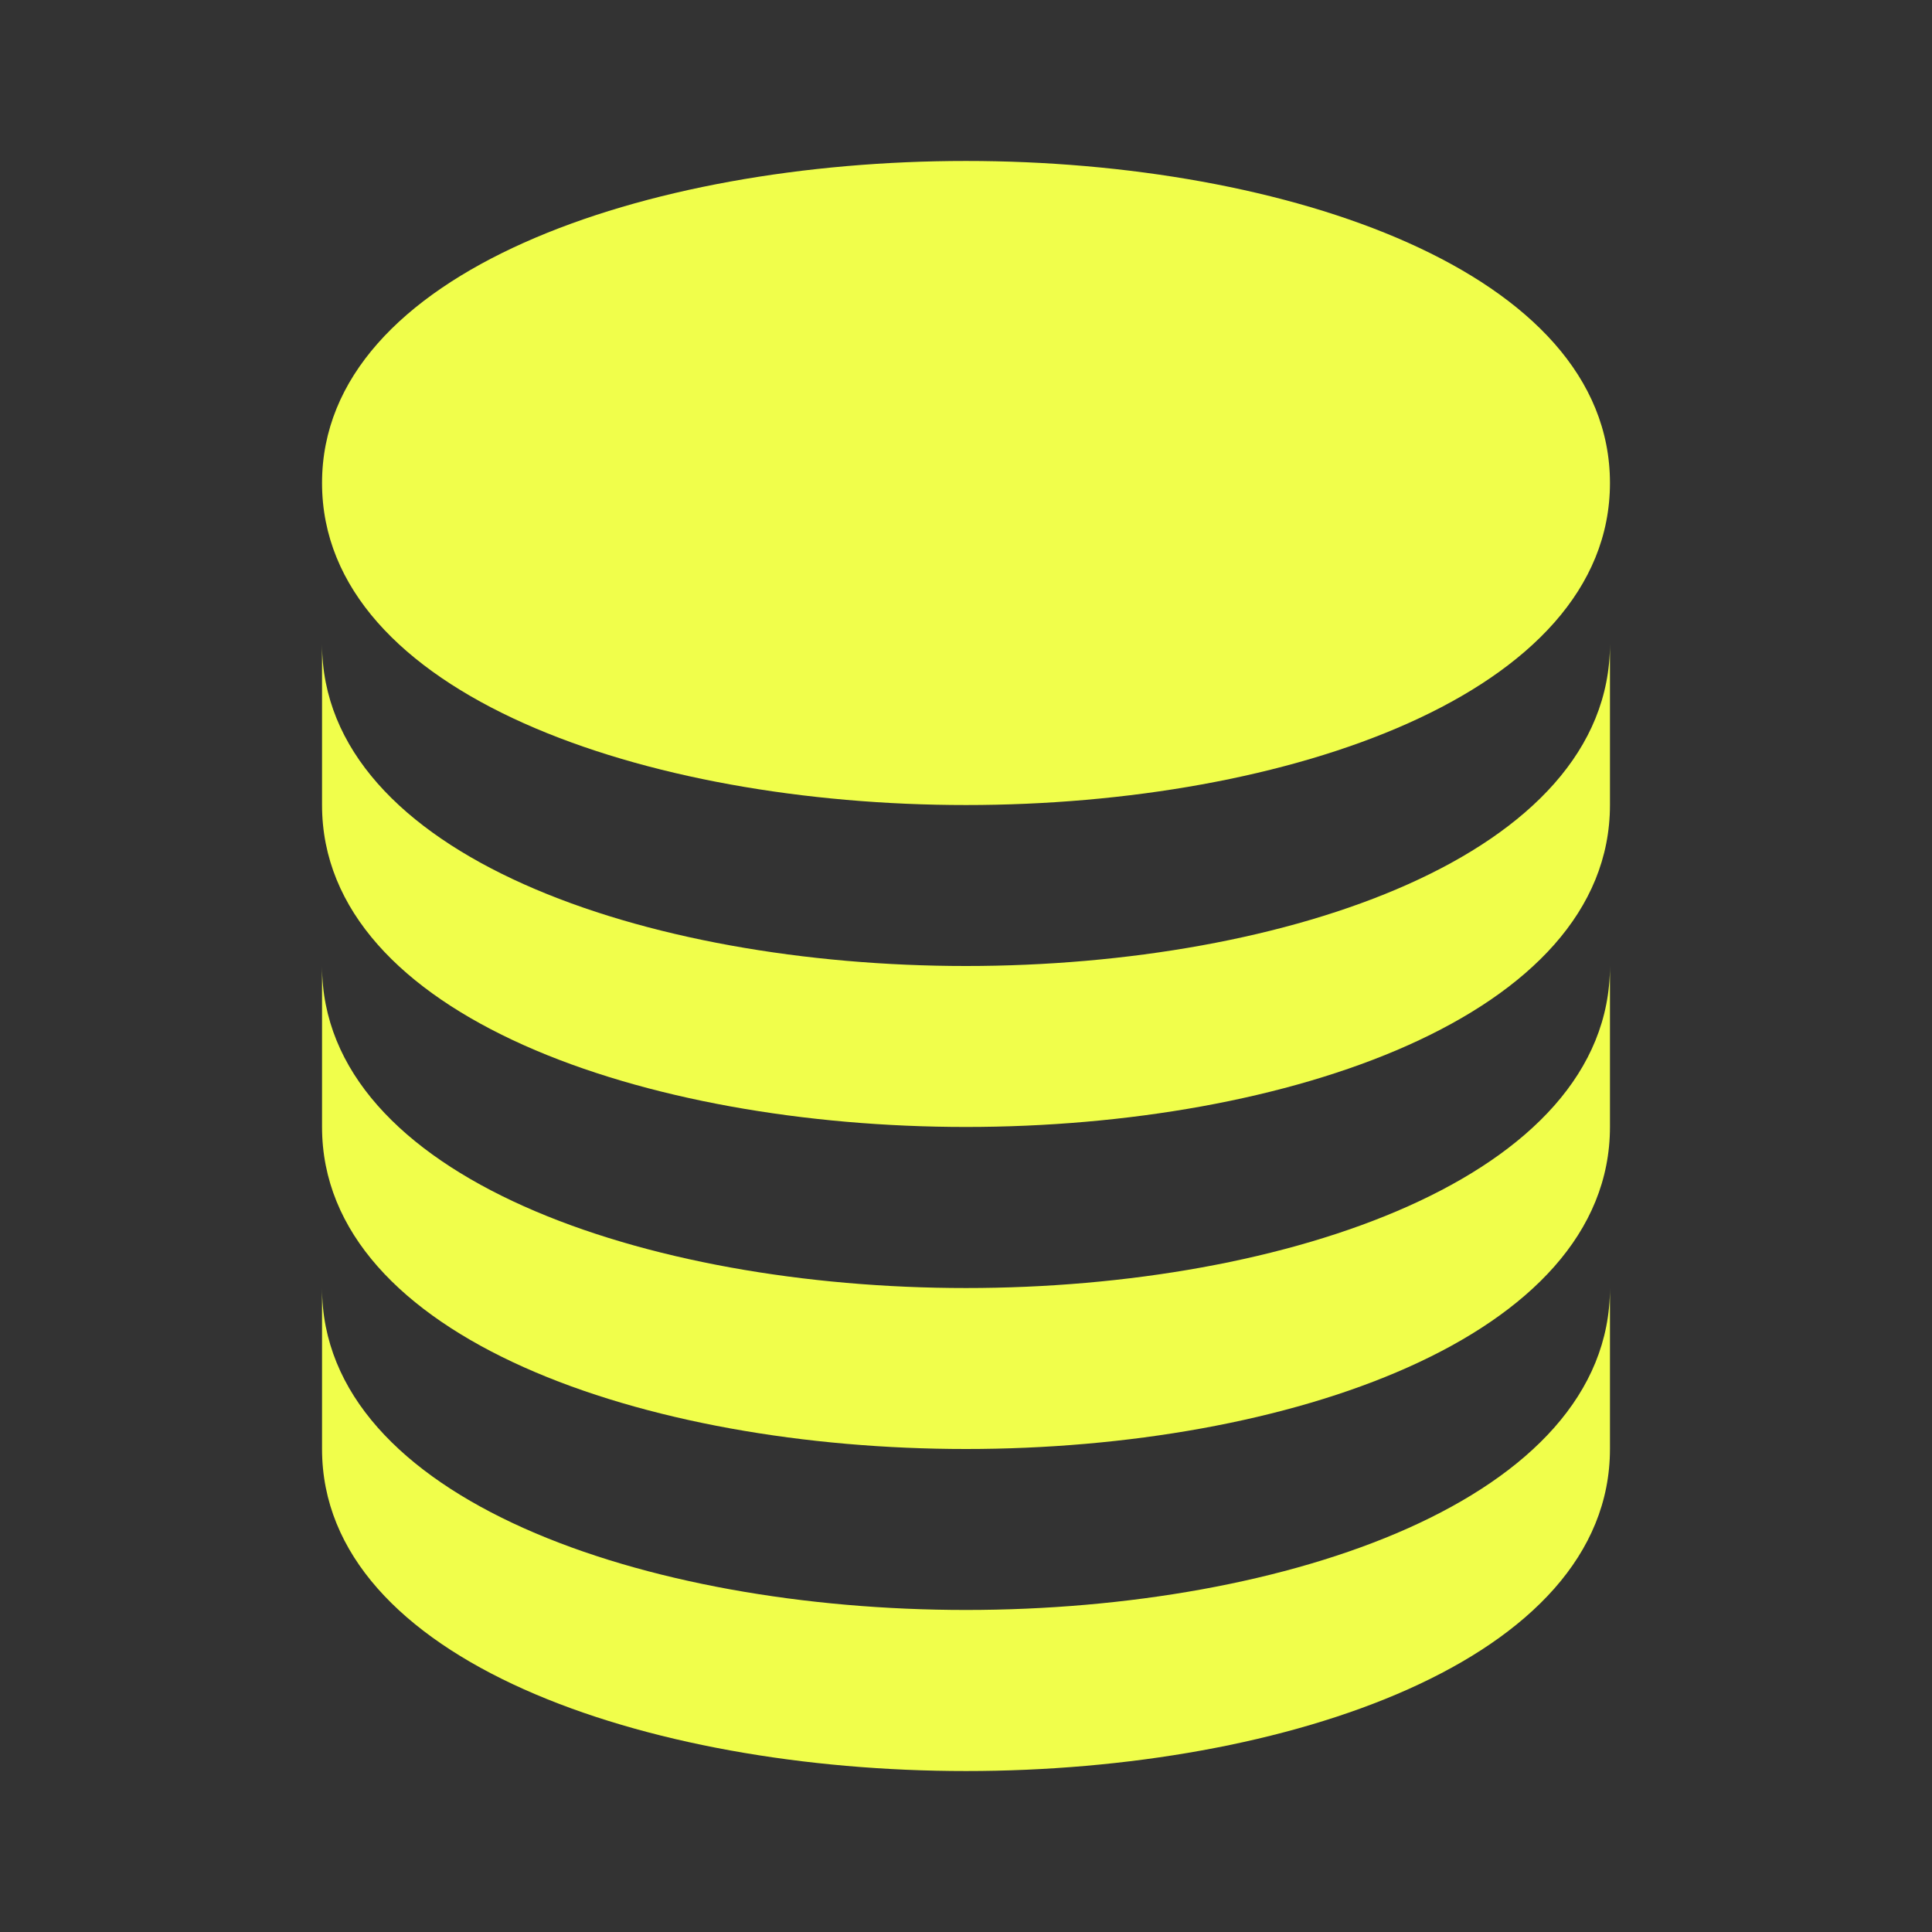
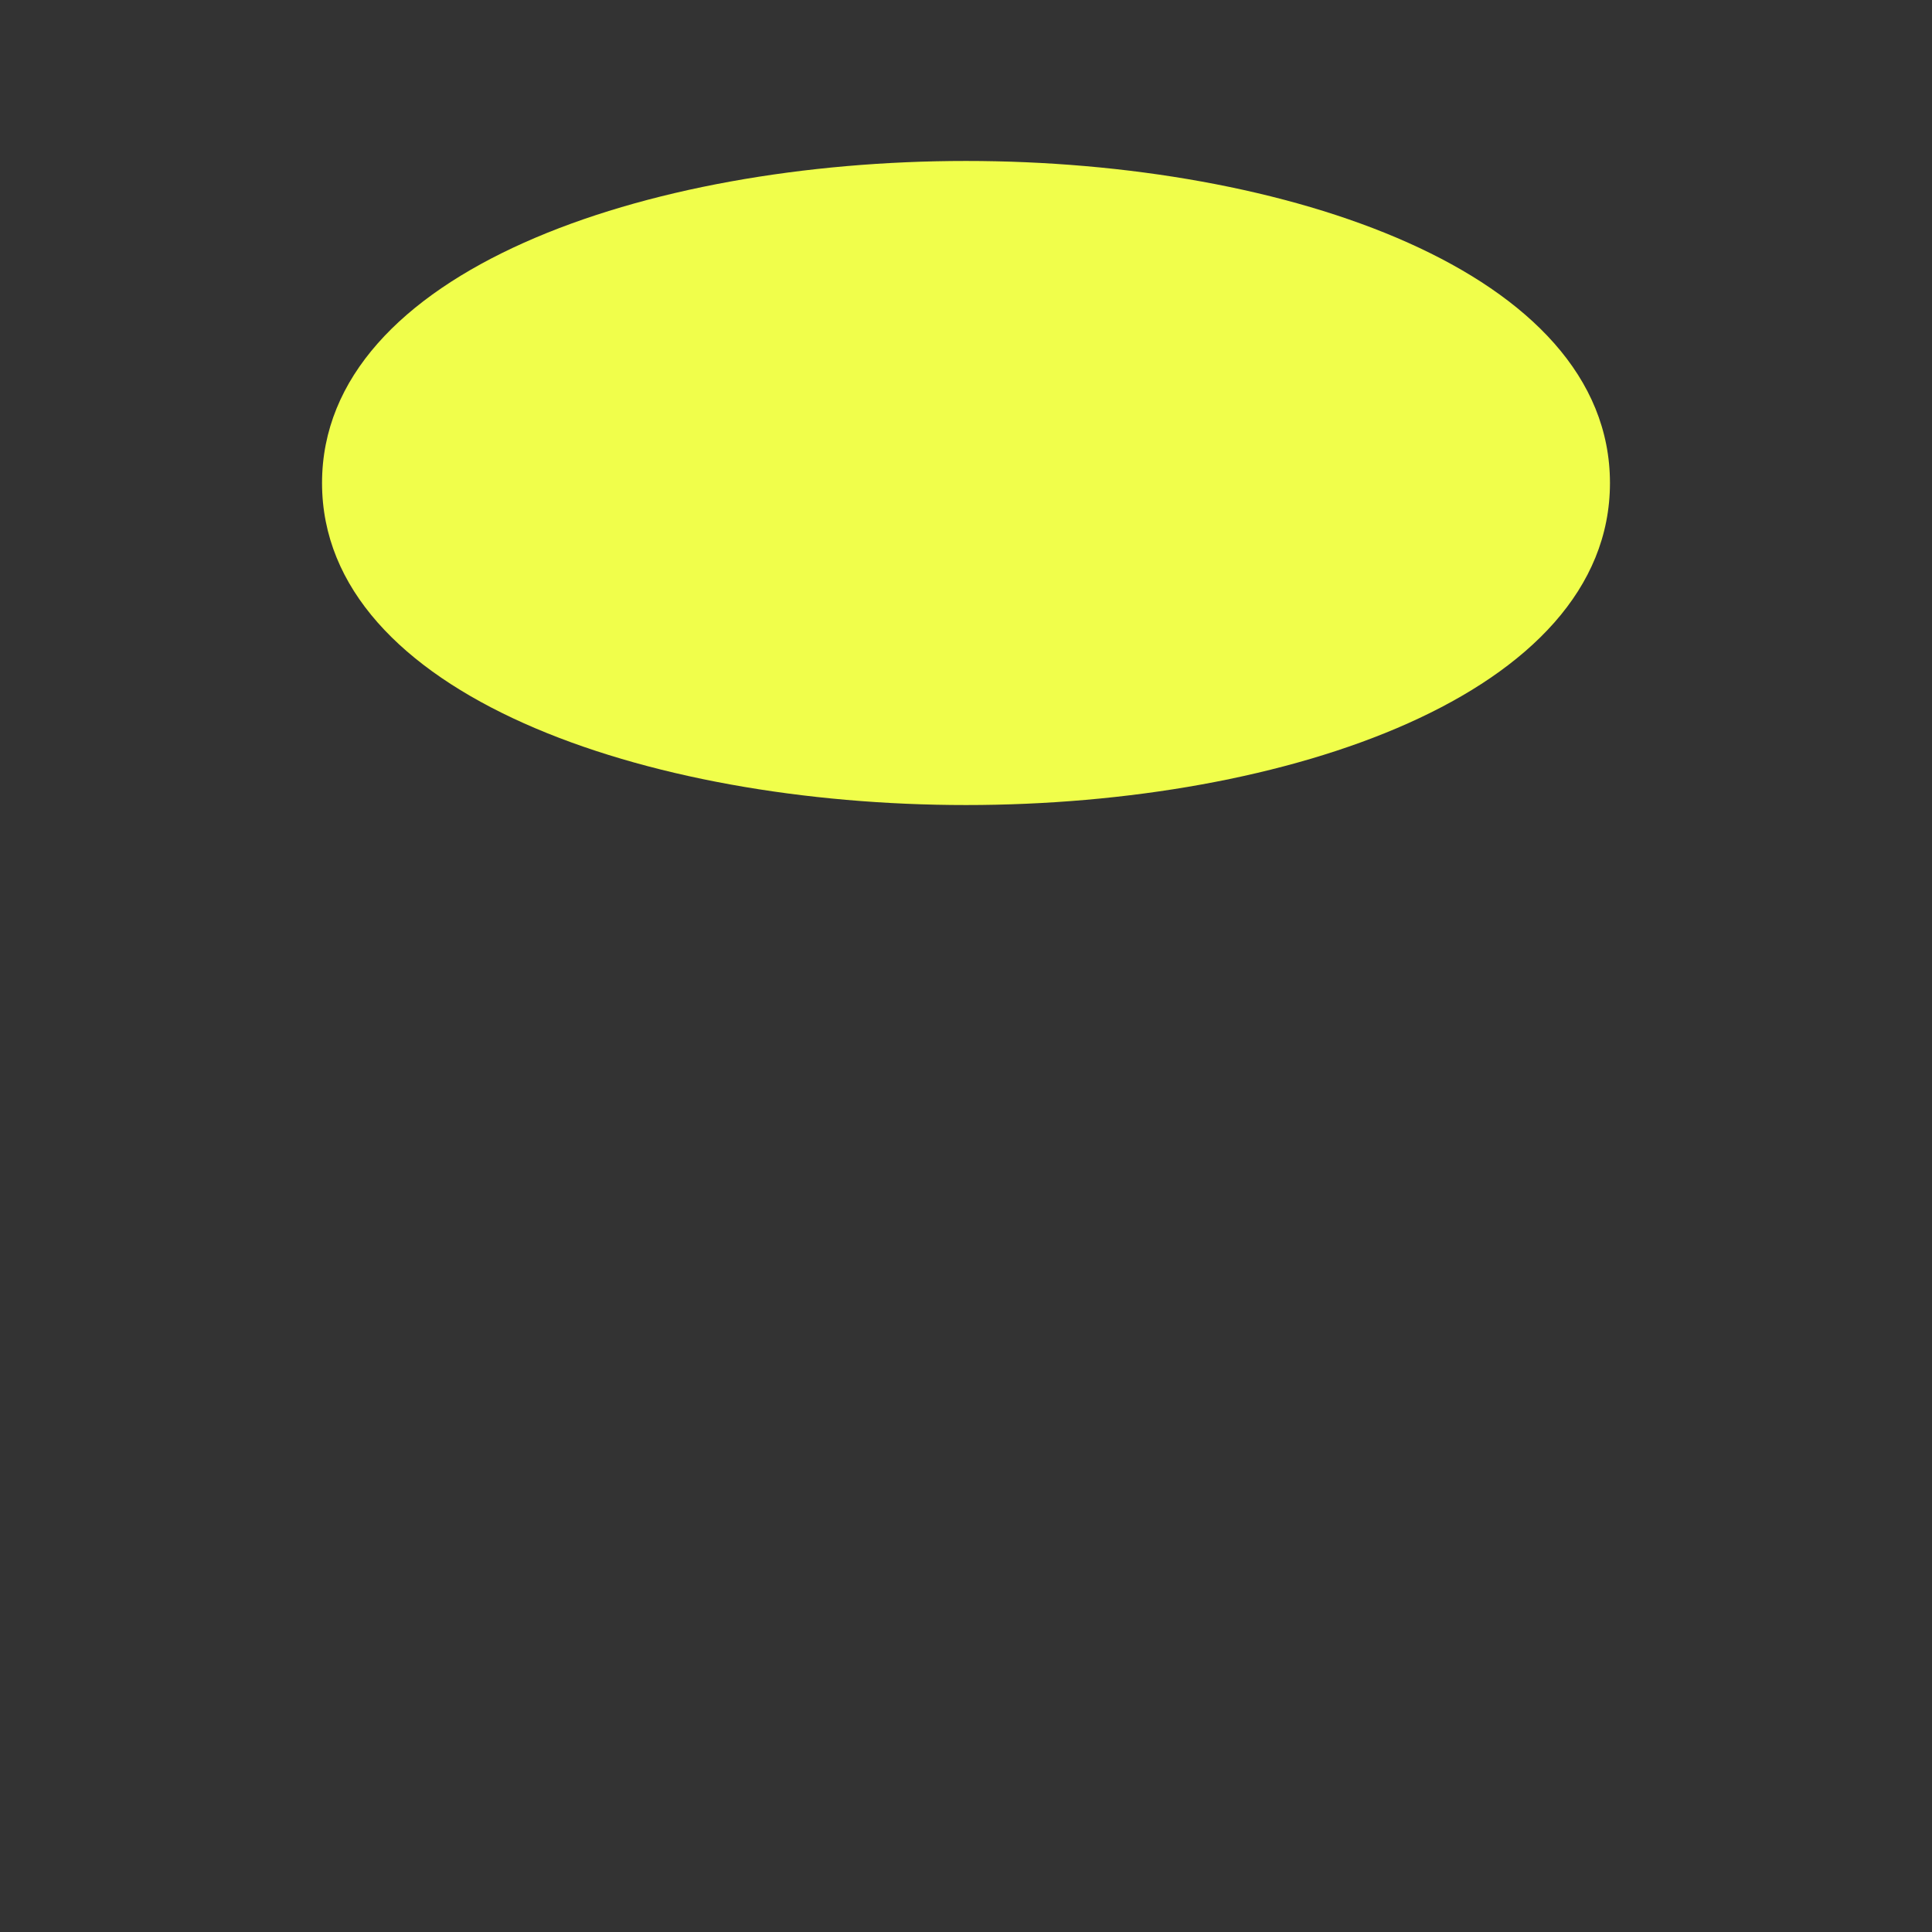
<svg xmlns="http://www.w3.org/2000/svg" width="16" height="16" viewBox="0 0 16 16" fill="none">
  <rect x="0" y="0" width="16" height="16" fill="#333333" stroke="none" />
  <path d="M8 6.667C10.651 6.667 13.333 5.751 13.333 4C13.333 2.249 10.651 1.333 8 1.333C5.349 1.333 2.667 2.249 2.667 4C2.667 5.751 5.349 6.667 8 6.667Z" fill="#F0FE4B" />
-   <path d="M2.667 6.667C2.667 8.417 5.349 9.333 8 9.333C10.651 9.333 13.333 8.417 13.333 6.667V5.333C13.333 7.084 10.651 8 8 8C5.349 8 2.667 7.084 2.667 5.333V6.667Z" fill="#F0FE4B" />
-   <path d="M2.667 9.333C2.667 11.084 5.349 12 8 12C10.651 12 13.333 11.084 13.333 9.333V8C13.333 9.751 10.651 10.667 8 10.667C5.349 10.667 2.667 9.751 2.667 8V9.333Z" fill="#F0FE4B" />
-   <path d="M2.667 12C2.667 13.751 5.349 14.667 8 14.667C10.651 14.667 13.333 13.751 13.333 12V10.667C13.333 12.417 10.651 13.333 8 13.333C5.349 13.333 2.667 12.417 2.667 10.667V12Z" fill="#F0FE4B" />
</svg>